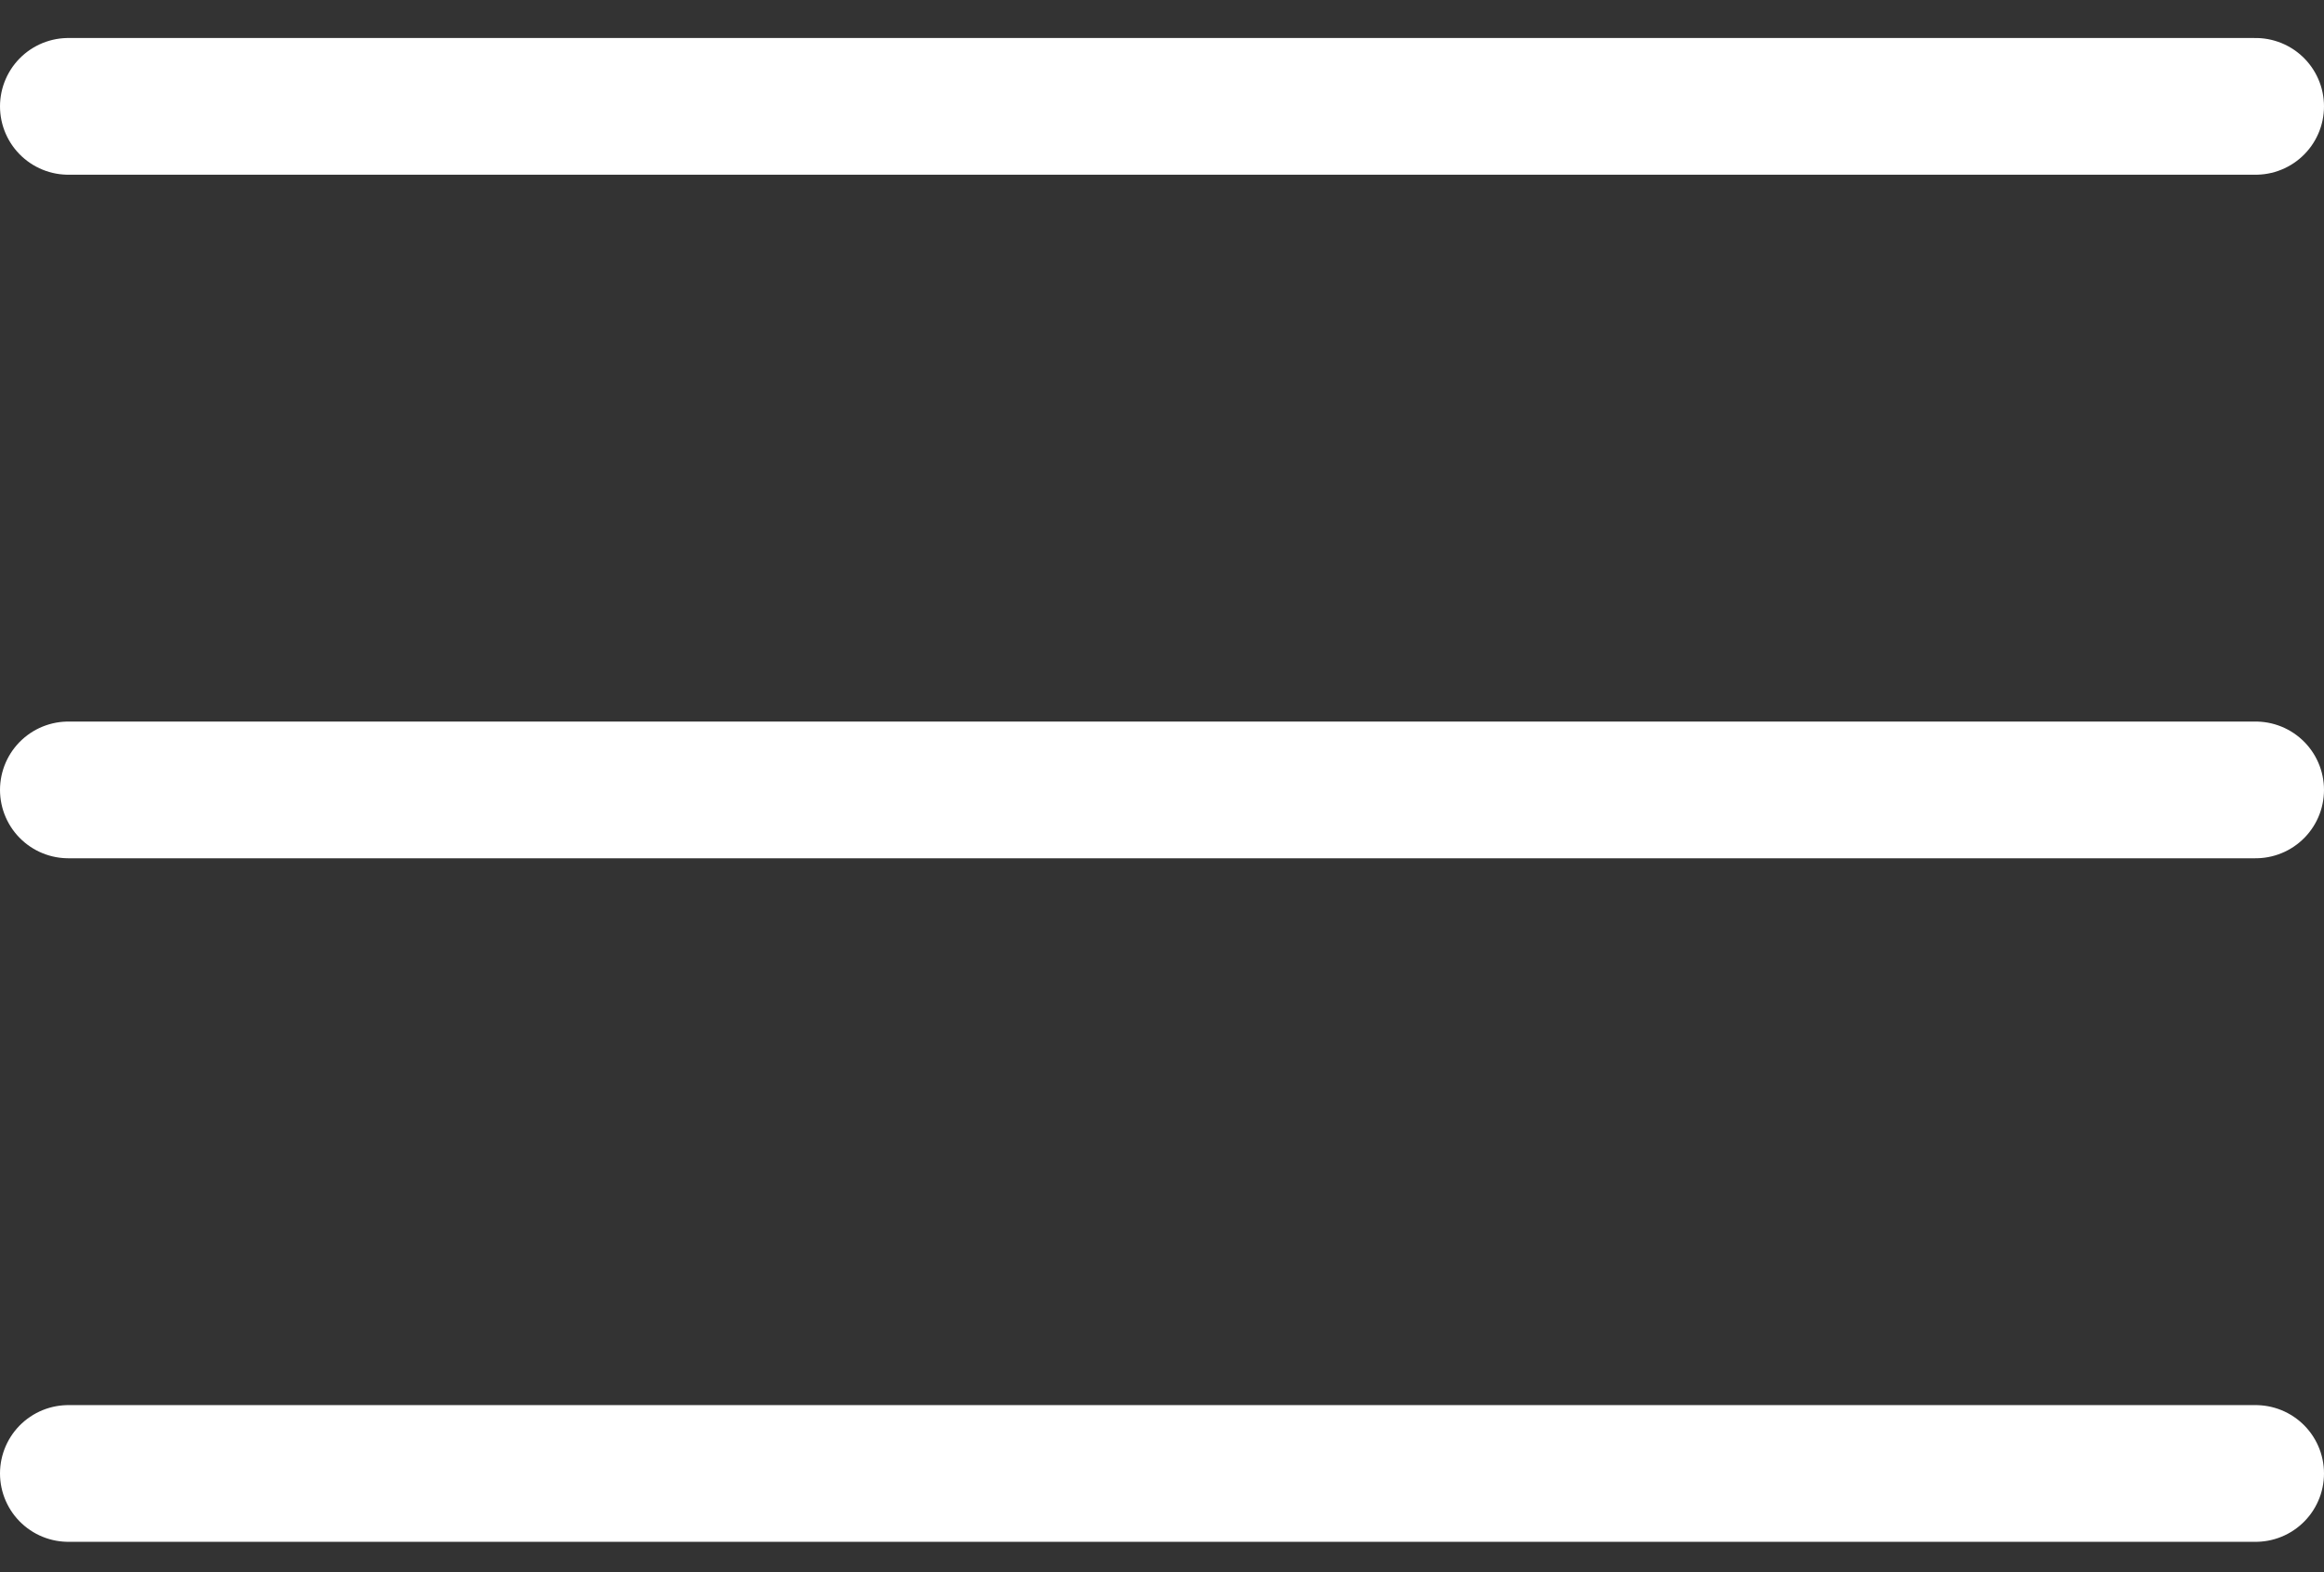
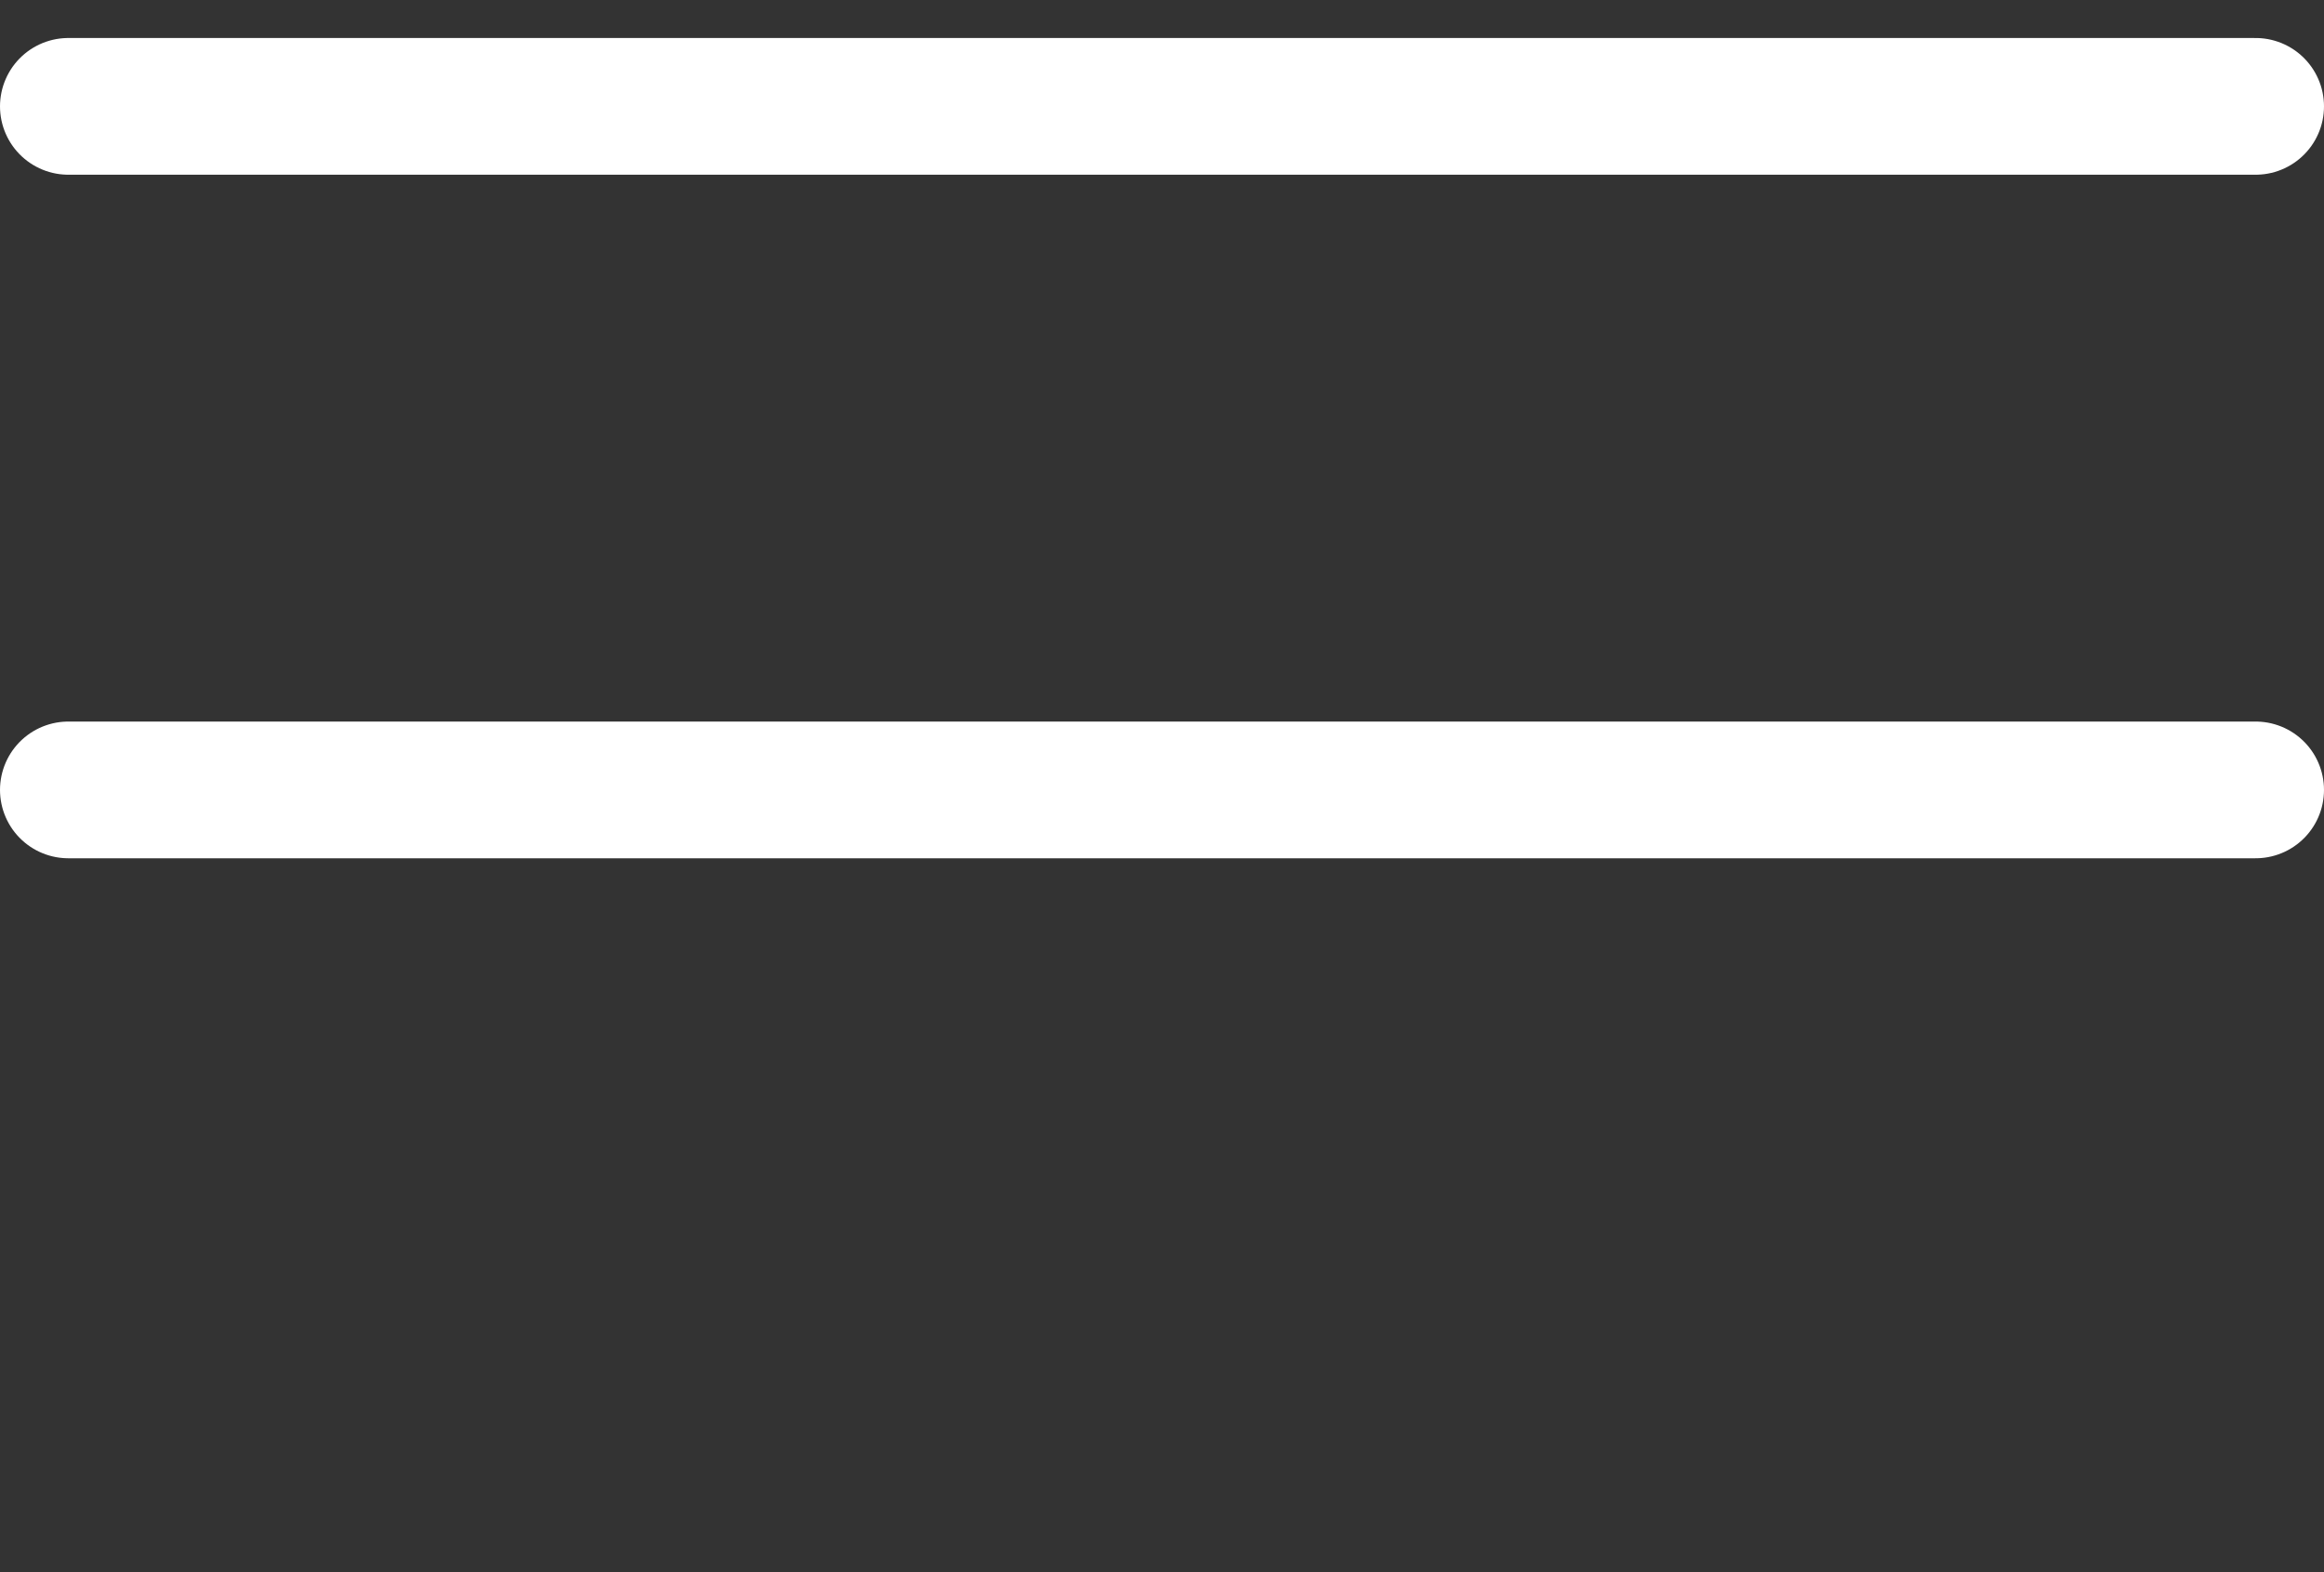
<svg xmlns="http://www.w3.org/2000/svg" width="34" height="23" viewBox="0 0 34 23" fill="none">
  <rect x="0" y="0" width="34" height="23" fill="#333333" stroke="none" />
  <line x1="1" y1="1.556" x2="33" y2="1.556" stroke="white" stroke-width="2" stroke-linecap="round" />
  <line x1="1" y1="11.556" x2="33" y2="11.556" stroke="white" stroke-width="2" stroke-linecap="round" />
-   <line x1="1" y1="21.556" x2="33" y2="21.556" stroke="white" stroke-width="2" stroke-linecap="round" />
</svg>